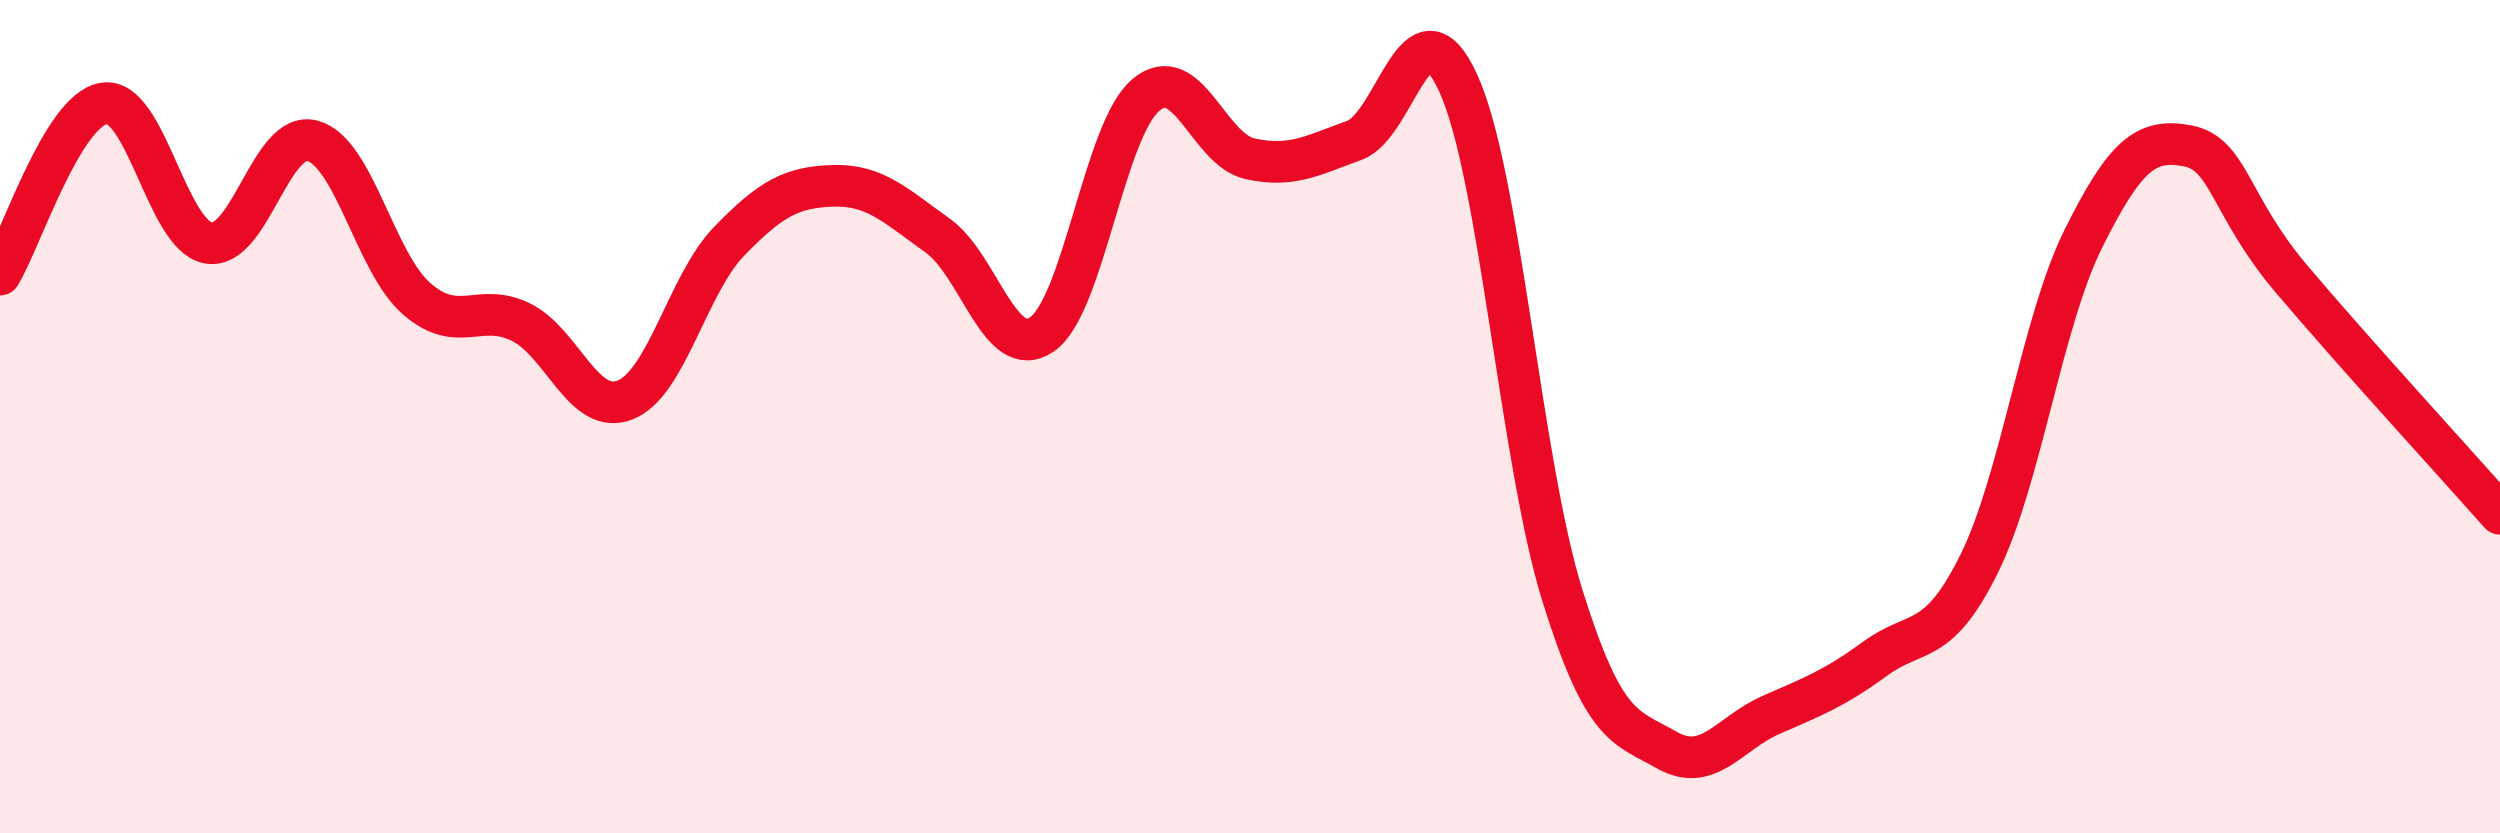
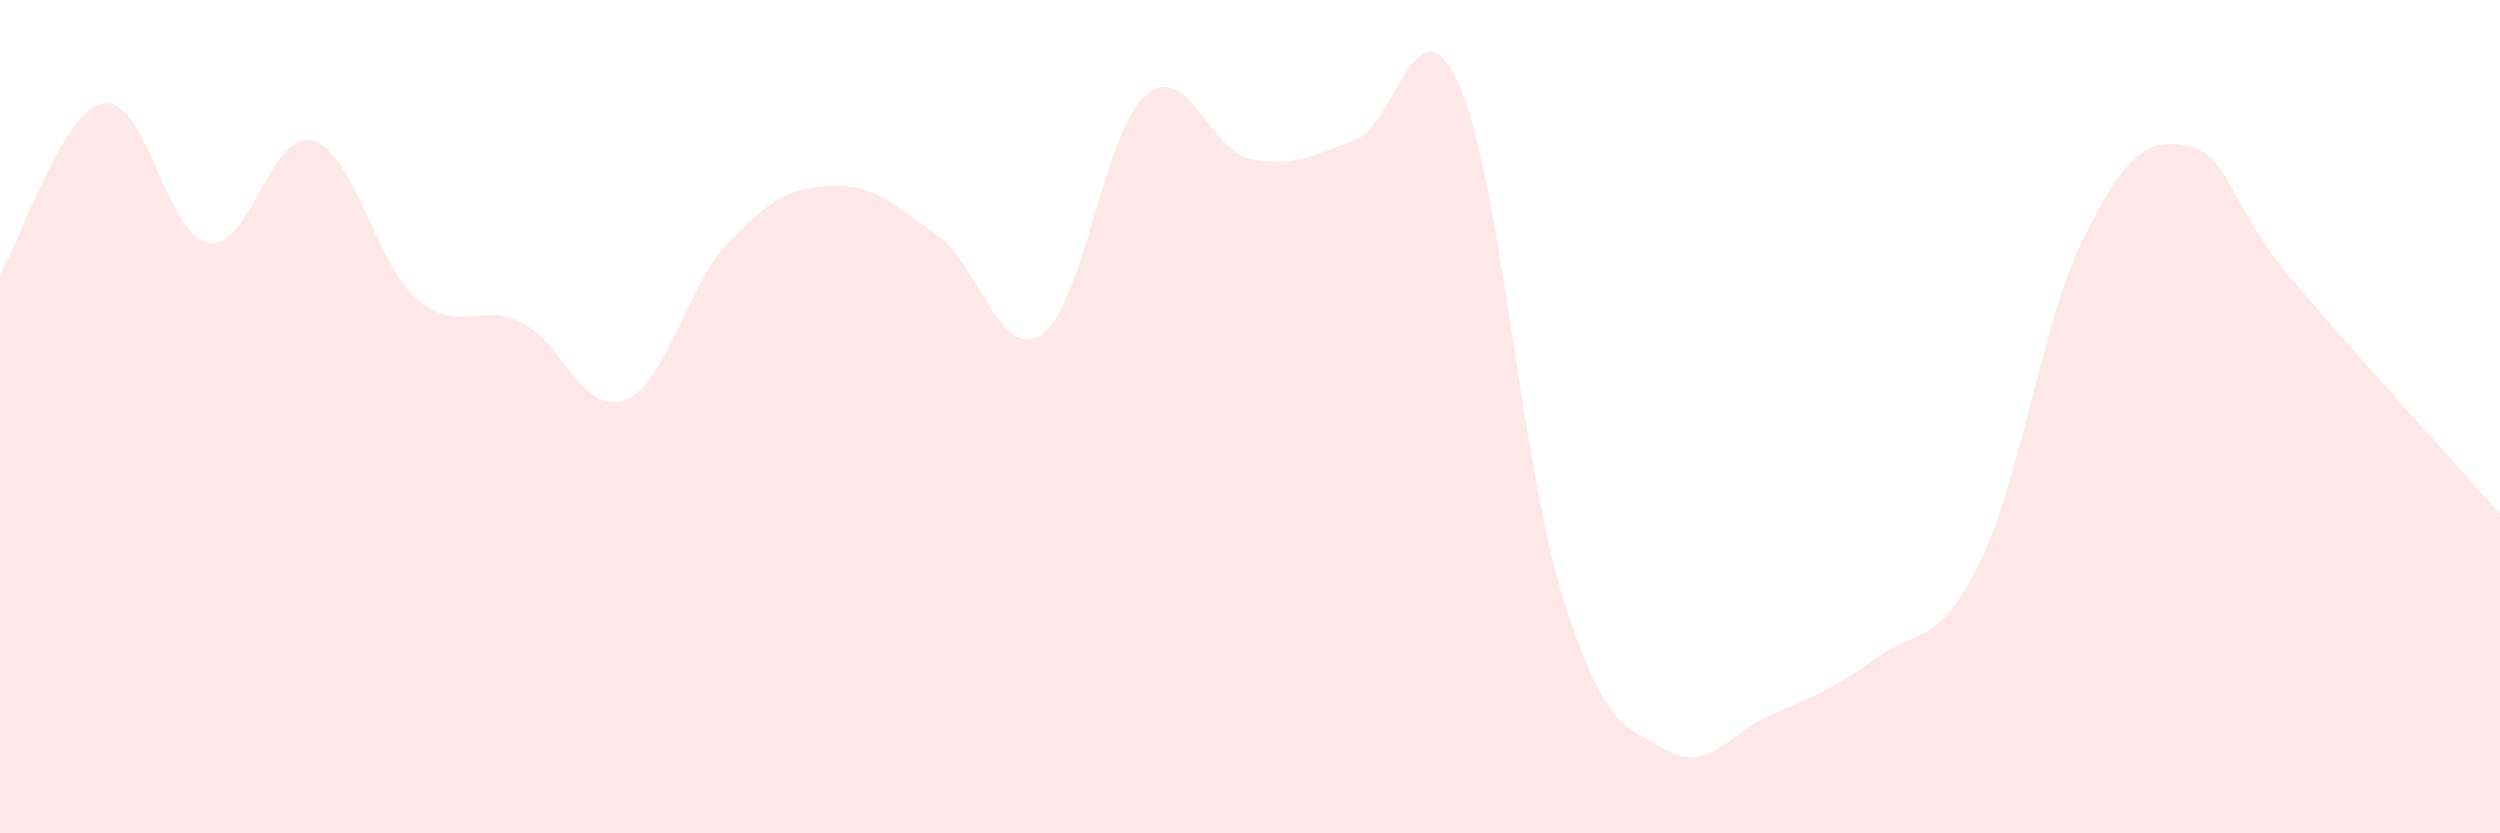
<svg xmlns="http://www.w3.org/2000/svg" width="60" height="20" viewBox="0 0 60 20">
  <path d="M 0,6.59 C 0.5,5.77 1.5,2.63 2.5,2.48 C 3.5,2.33 4,5.65 5,5.83 C 6,6.01 6.5,3.11 7.5,3.38 C 8.5,3.65 9,6.3 10,7.17 C 11,8.04 11.5,7.24 12.5,7.73 C 13.5,8.22 14,9.99 15,9.6 C 16,9.21 16.5,6.82 17.5,5.79 C 18.5,4.76 19,4.49 20,4.46 C 21,4.43 21.5,4.94 22.5,5.65 C 23.5,6.36 24,8.7 25,8.03 C 26,7.36 26.5,3.12 27.5,2.28 C 28.5,1.44 29,3.59 30,3.81 C 31,4.03 31.5,3.73 32.5,3.37 C 33.5,3.01 34,-0.19 35,2 C 36,4.19 36.5,11.1 37.5,14.3 C 38.5,17.5 39,17.43 40,18 C 41,18.57 41.5,17.6 42.5,17.16 C 43.5,16.72 44,16.54 45,15.81 C 46,15.08 46.5,15.55 47.5,13.53 C 48.5,11.51 49,7.74 50,5.73 C 51,3.72 51.5,3.31 52.5,3.5 C 53.5,3.69 53.5,4.93 55,6.7 C 56.5,8.47 59,11.2 60,12.33L60 20L0 20Z" fill="#EB0A25" opacity="0.1" stroke-linecap="round" stroke-linejoin="round" />
-   <path d="M 0,6.59 C 0.5,5.77 1.5,2.63 2.5,2.48 C 3.5,2.33 4,5.65 5,5.83 C 6,6.01 6.5,3.11 7.5,3.38 C 8.5,3.65 9,6.3 10,7.17 C 11,8.04 11.5,7.24 12.5,7.73 C 13.5,8.22 14,9.99 15,9.6 C 16,9.21 16.5,6.82 17.5,5.79 C 18.5,4.76 19,4.49 20,4.46 C 21,4.43 21.5,4.94 22.5,5.65 C 23.5,6.36 24,8.7 25,8.03 C 26,7.36 26.5,3.12 27.5,2.28 C 28.5,1.44 29,3.59 30,3.81 C 31,4.03 31.5,3.73 32.5,3.37 C 33.5,3.01 34,-0.19 35,2 C 36,4.19 36.5,11.1 37.5,14.3 C 38.5,17.5 39,17.43 40,18 C 41,18.57 41.5,17.6 42.5,17.16 C 43.5,16.72 44,16.54 45,15.81 C 46,15.08 46.5,15.55 47.5,13.53 C 48.5,11.51 49,7.74 50,5.73 C 51,3.72 51.5,3.31 52.5,3.5 C 53.5,3.69 53.5,4.93 55,6.7 C 56.5,8.47 59,11.2 60,12.33" stroke="#EB0A25" stroke-width="1" fill="none" stroke-linecap="round" stroke-linejoin="round" />
</svg>